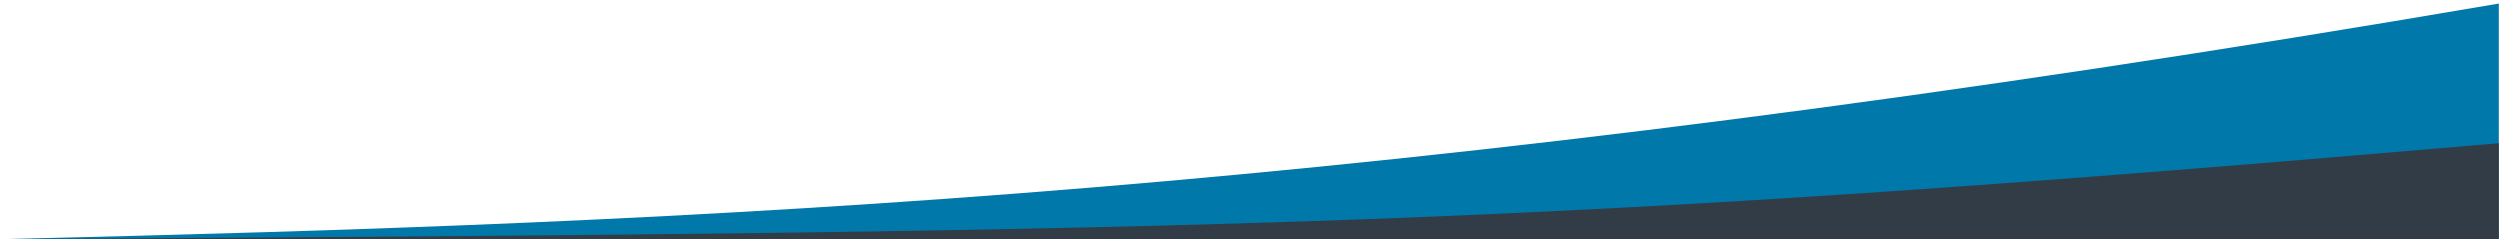
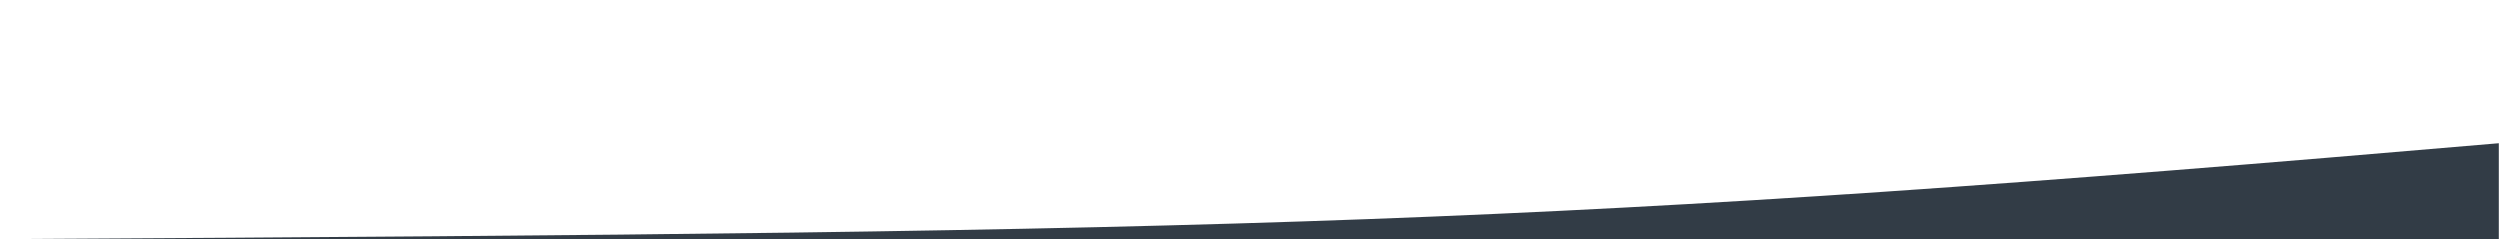
<svg xmlns="http://www.w3.org/2000/svg" viewBox="0 0 1056 101" class="swoosh svelte-1kny1ci" aria-hidden="true" preserveAspectRatio="none">
-   <path fill="#0078aa" d="M 1055.5 101 H 1 C 299 94 579 83 1055.5 1.5 V 101 z" />
  <path fill="#323c46" d="M 1055.5 101 H 1 C 534 98 654 95 1055.5 60.5 V 101 z" class="bg svelte-1kny1ci" />
</svg>